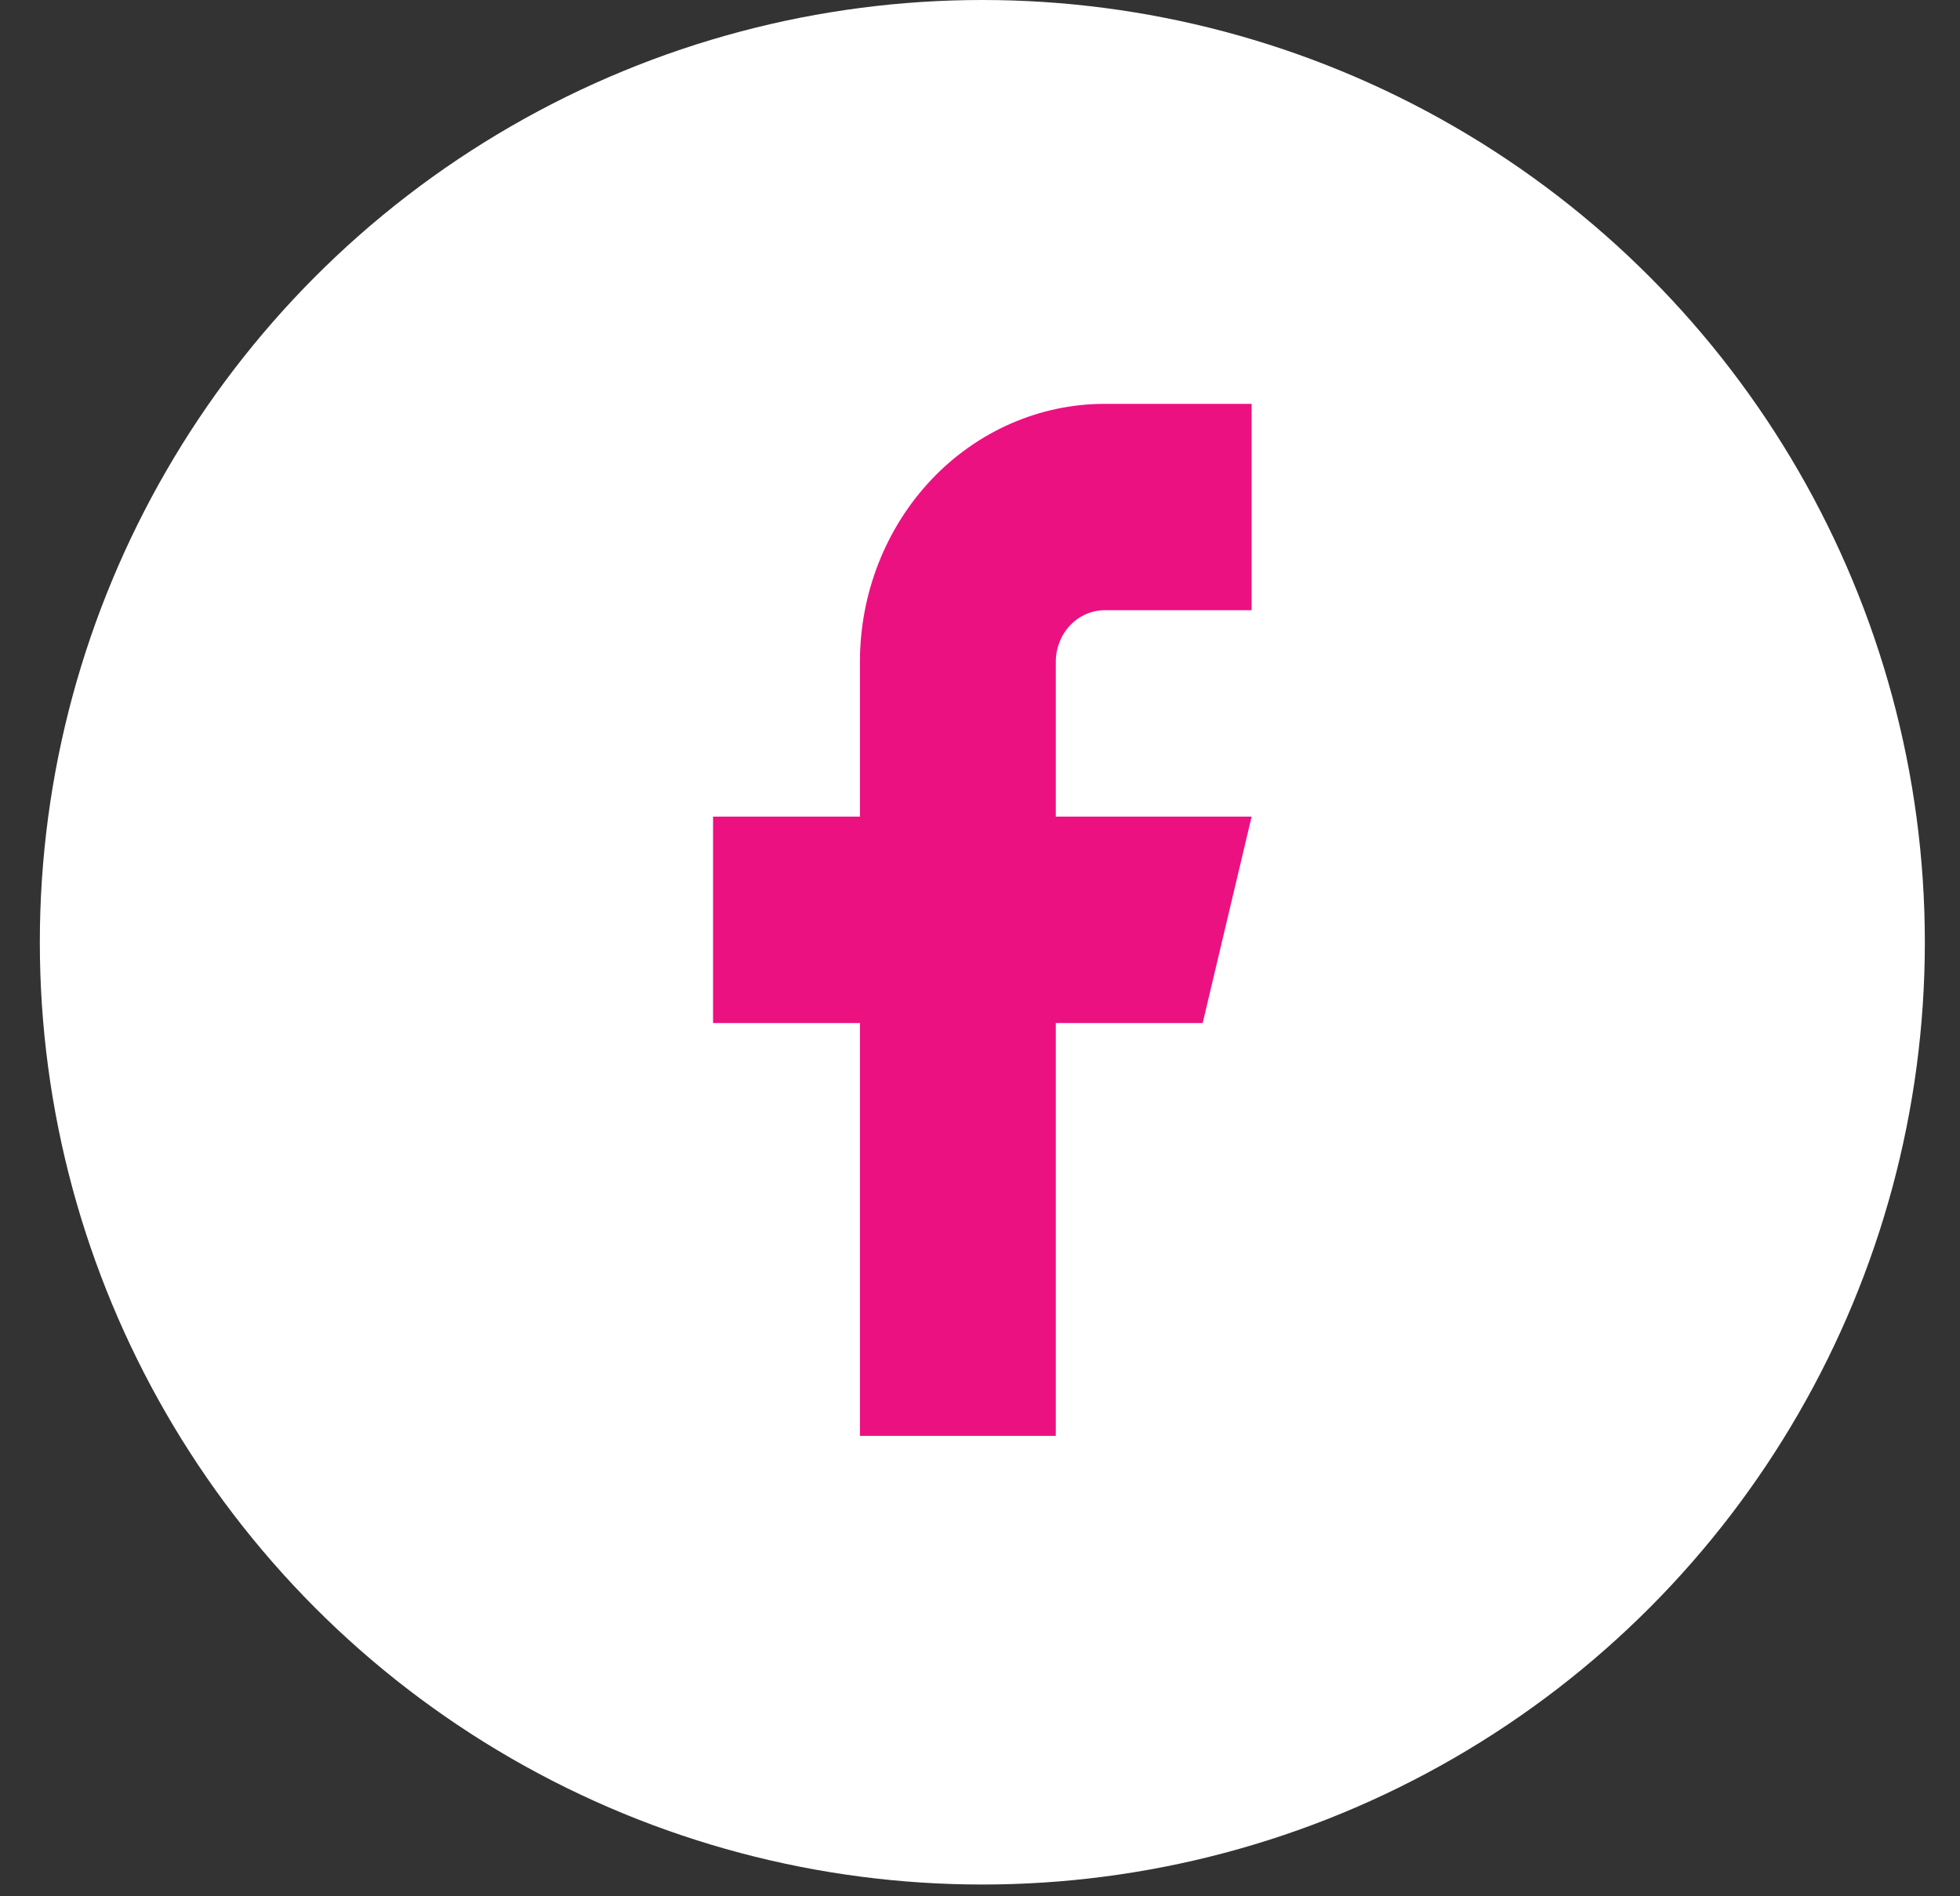
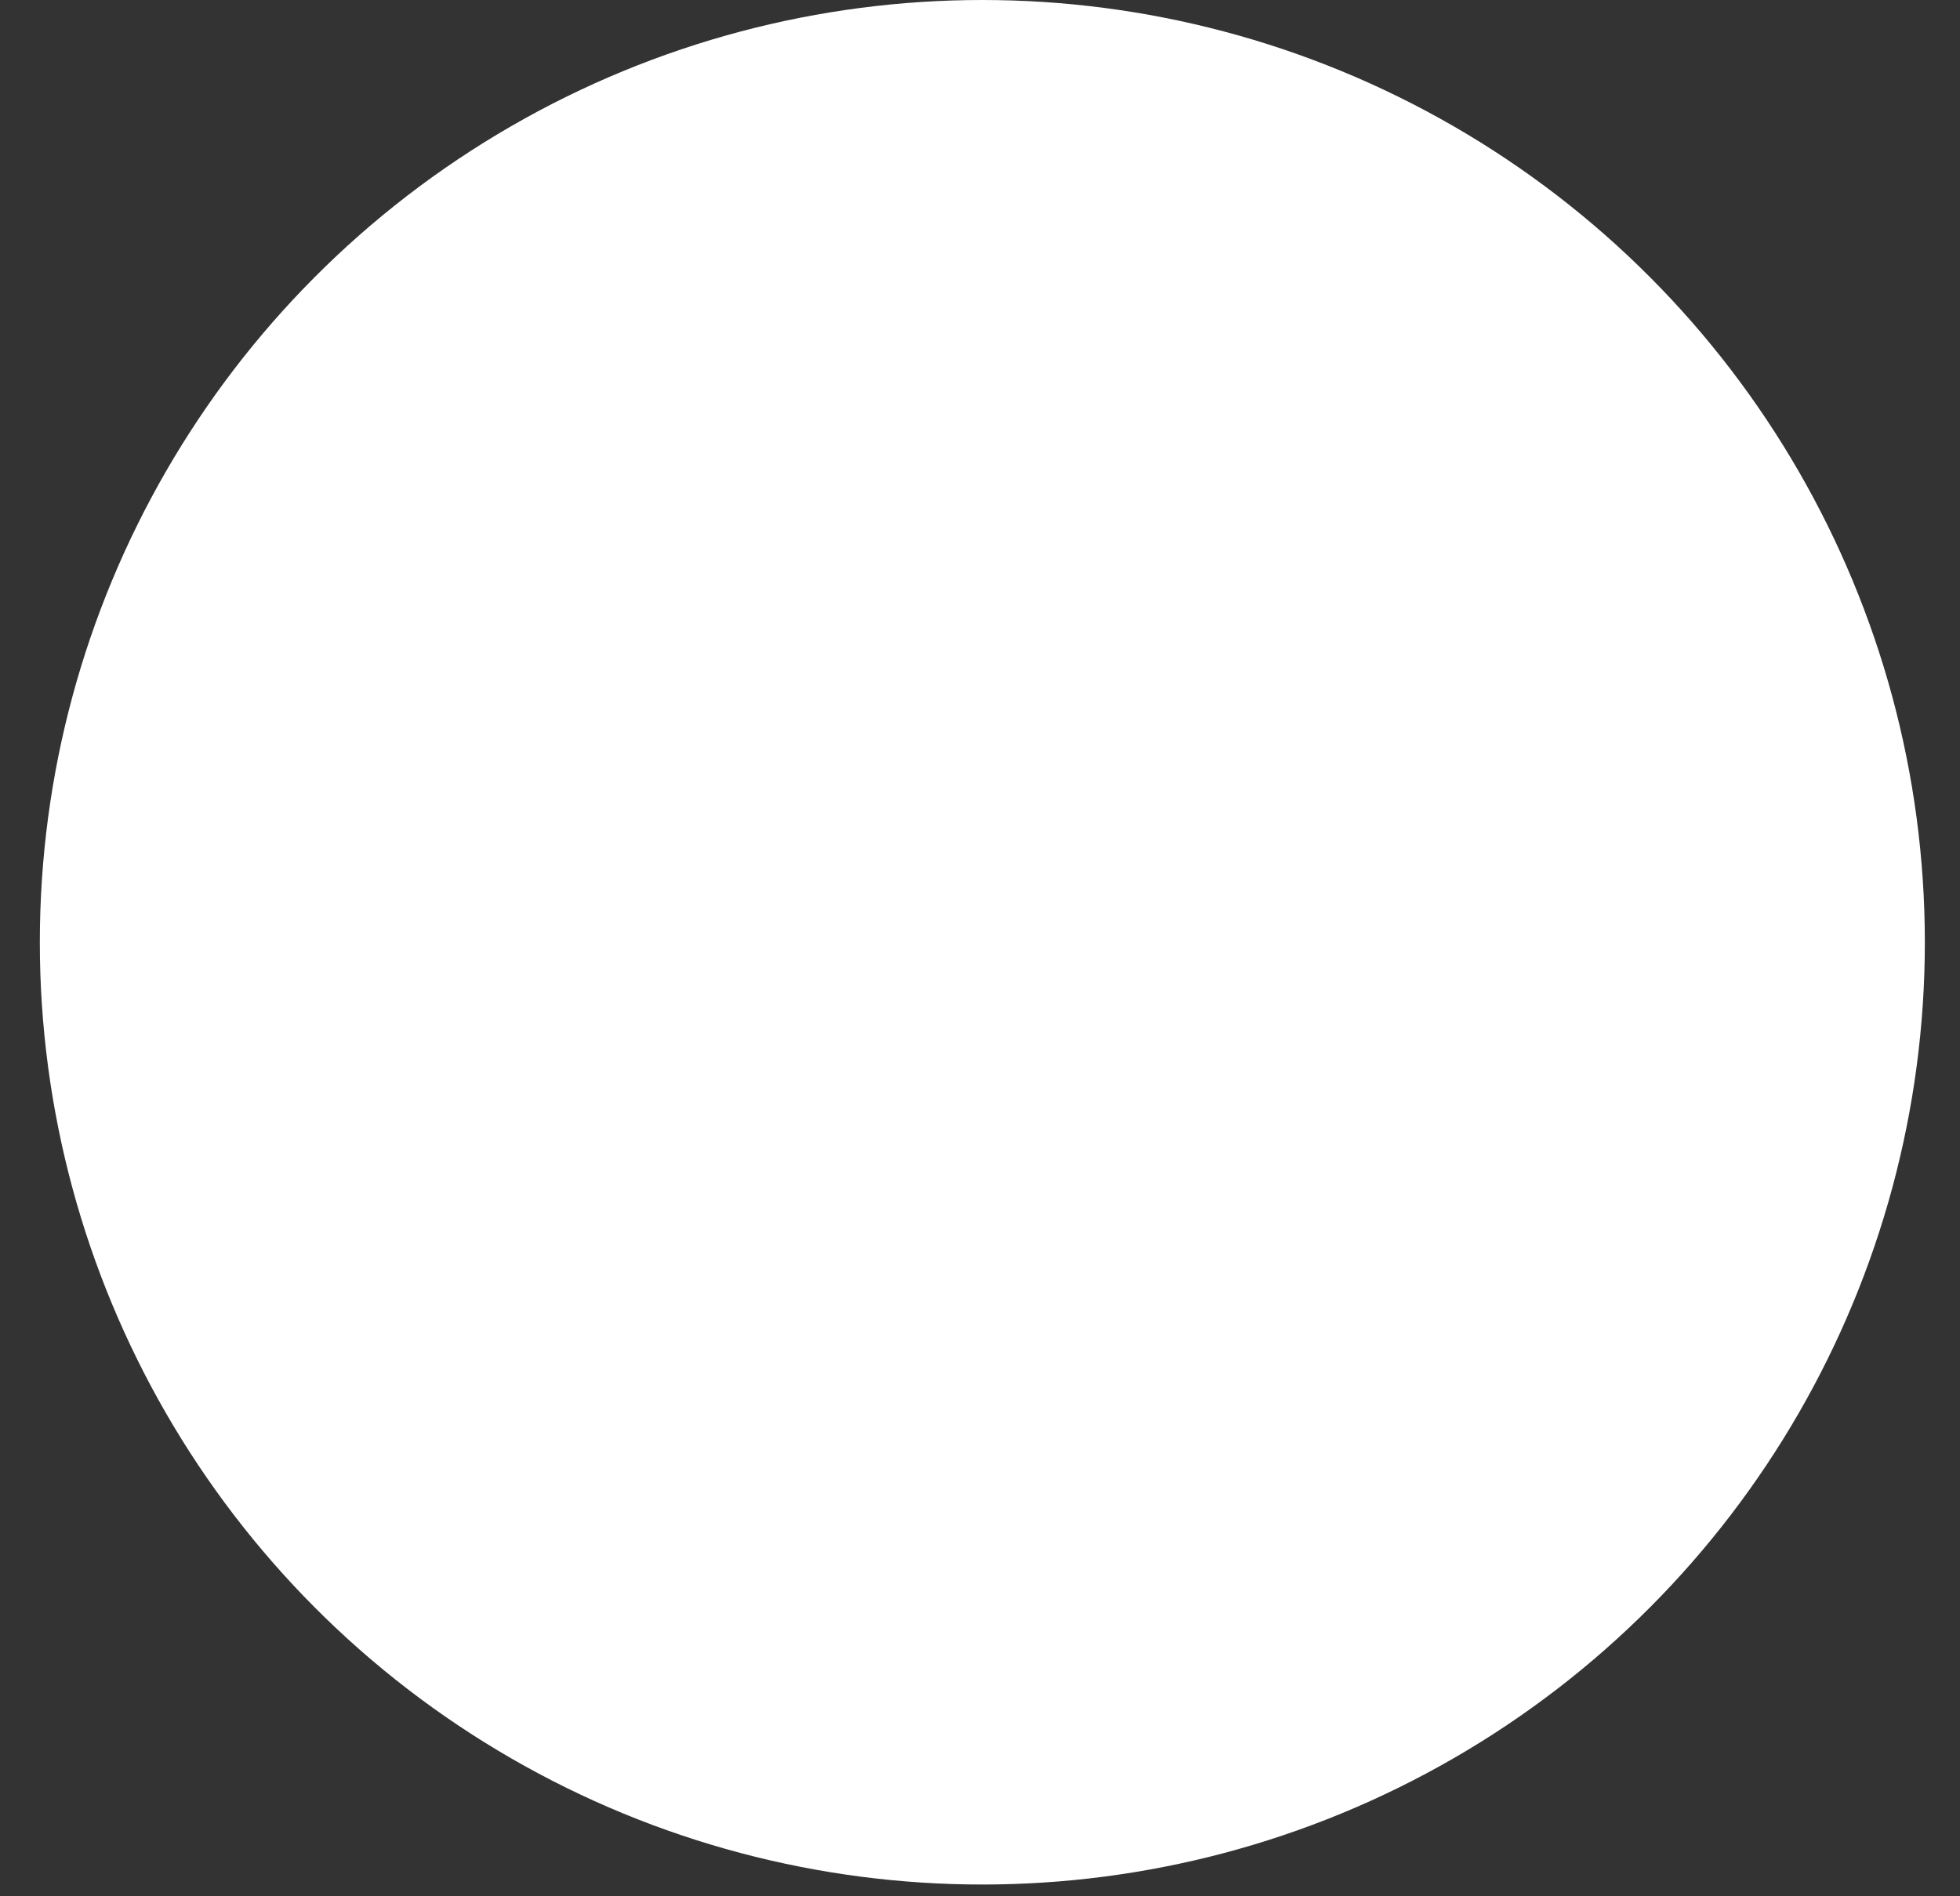
<svg xmlns="http://www.w3.org/2000/svg" width="31" height="30" viewBox="0 0 31 30" fill="none">
  <rect x="0" y="0" width="31" height="30" fill="#333333" stroke="none" />
  <circle cx="15.537" cy="14.907" r="14.907" fill="white" />
-   <path d="M19.796 6.389H17.473C16.446 6.389 15.461 6.819 14.735 7.584C14.009 8.35 13.601 9.388 13.601 10.47V12.919H11.278V16.185H13.601V22.716H16.699V16.185H19.022L19.796 12.919H16.699V10.47C16.699 10.254 16.78 10.046 16.925 9.893C17.071 9.74 17.268 9.654 17.473 9.654H19.796V6.389Z" fill="#EC1181" />
</svg>